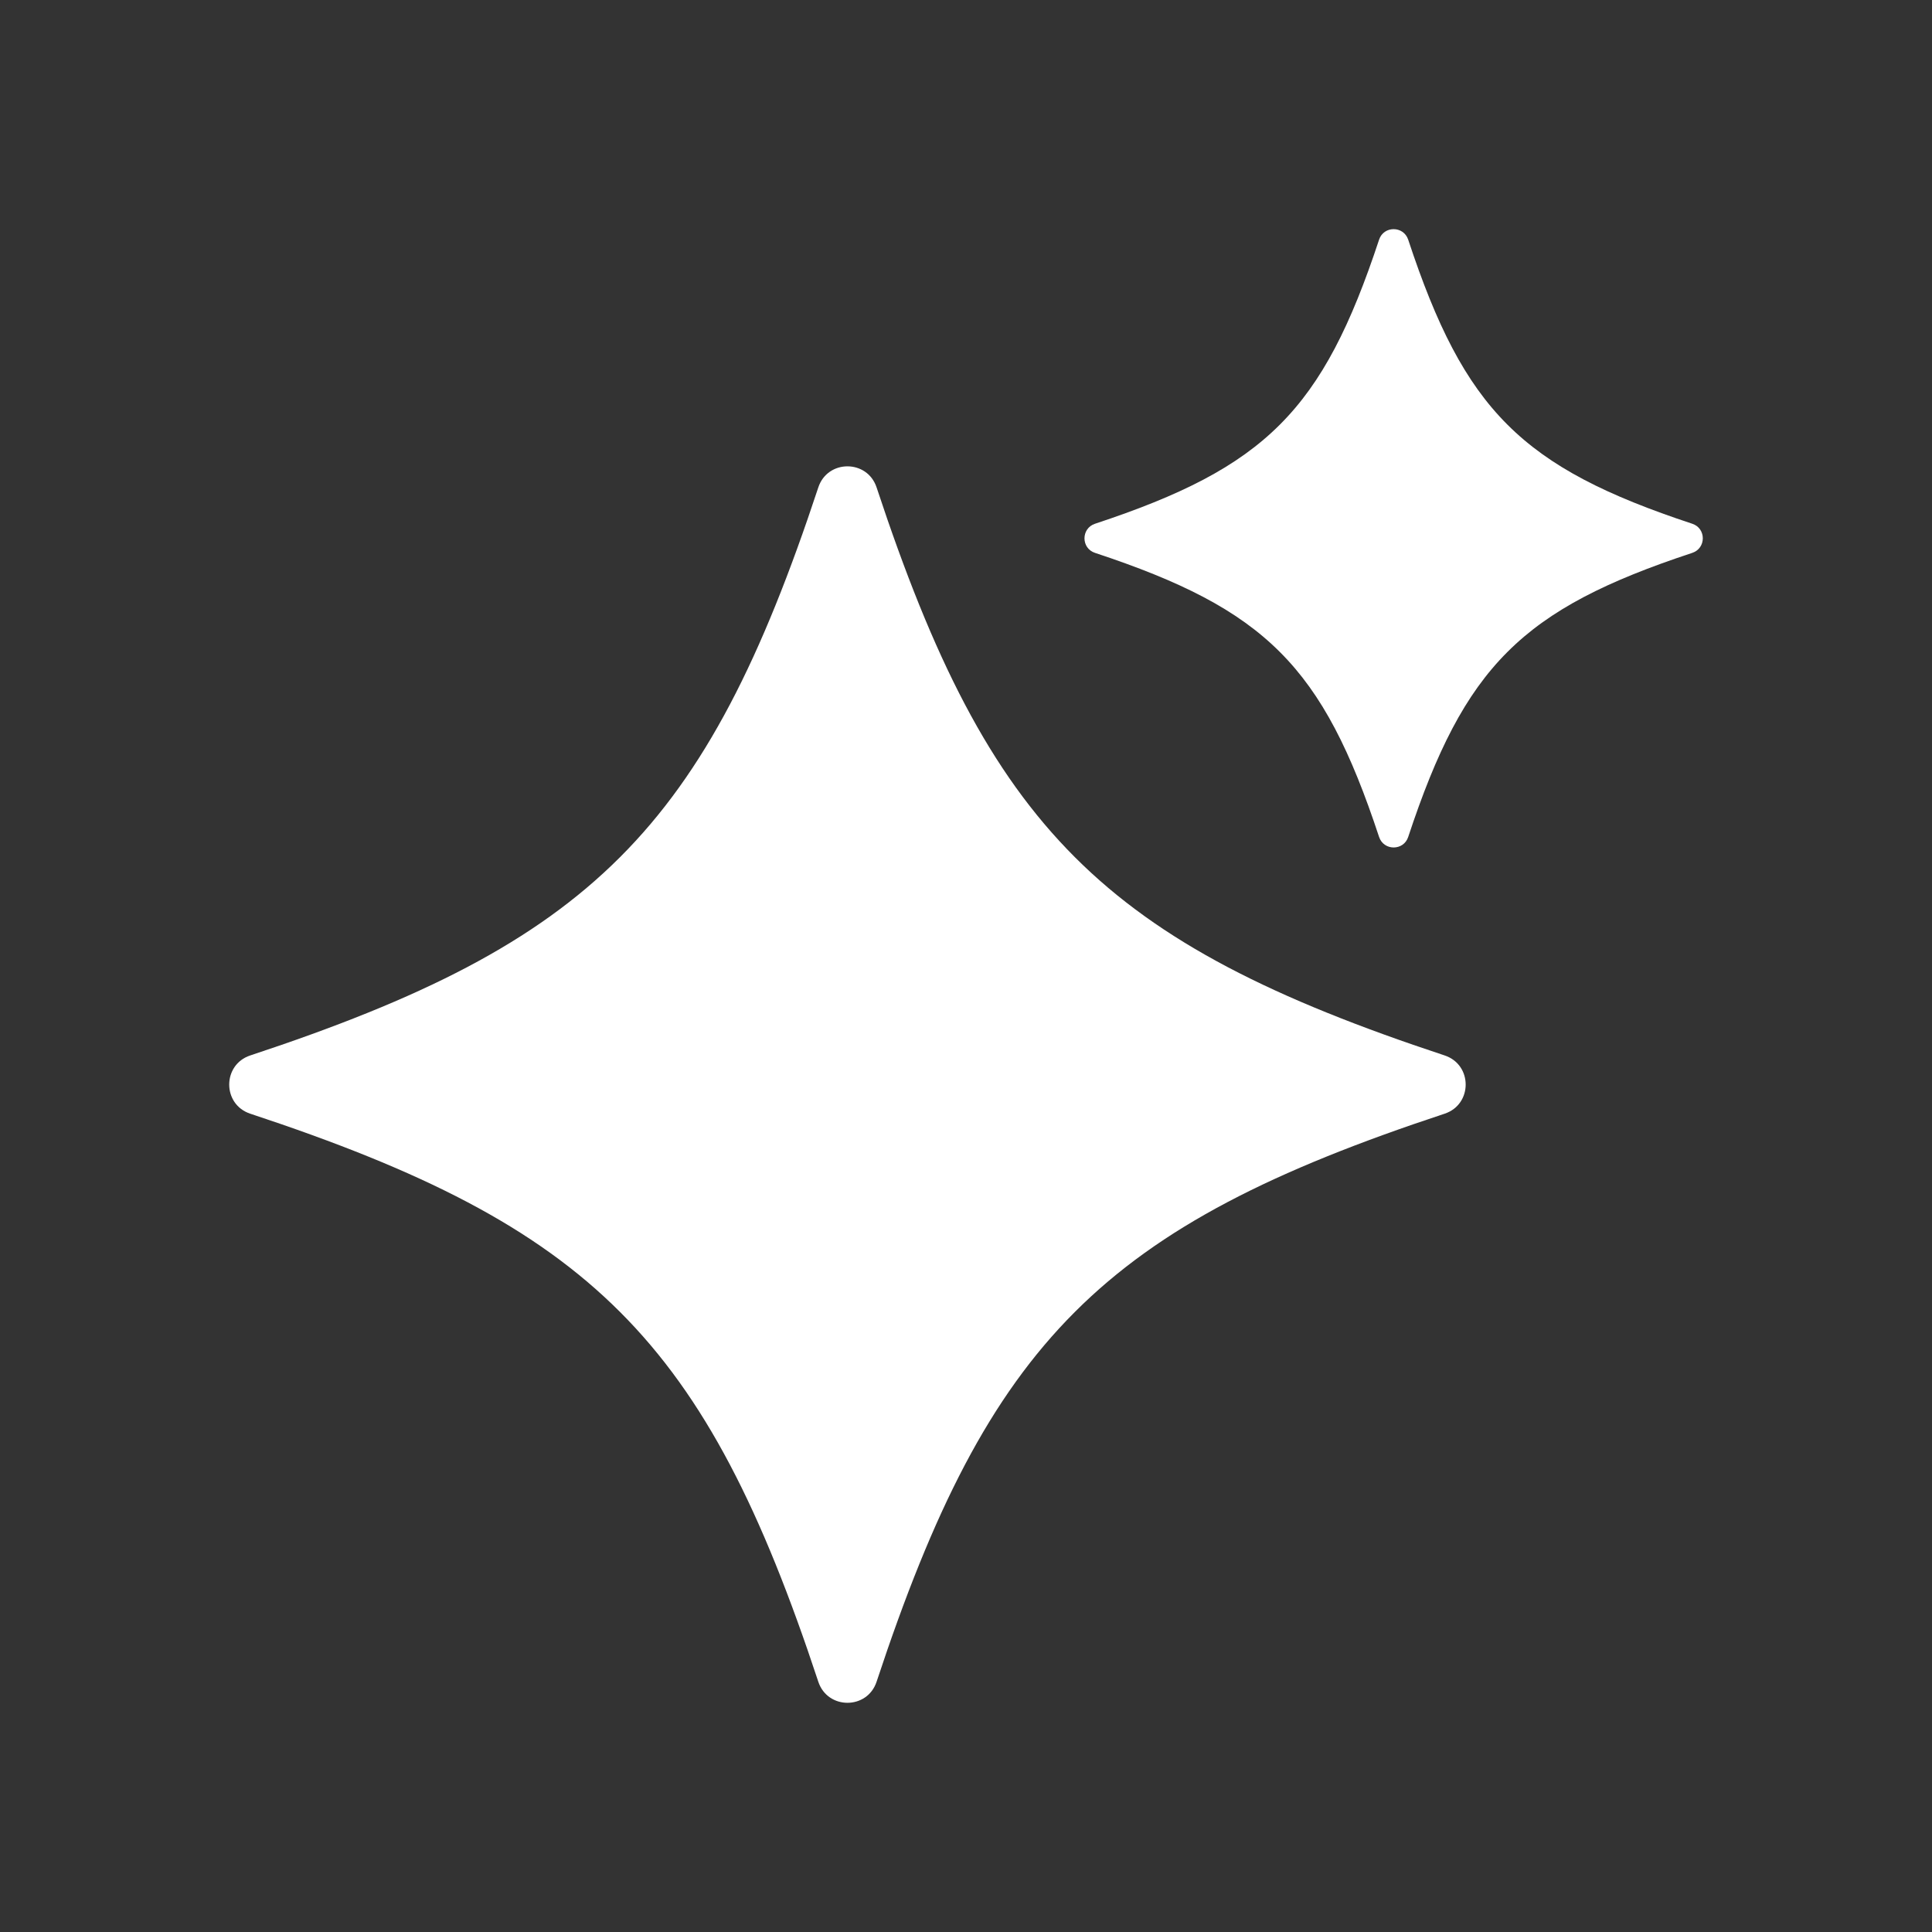
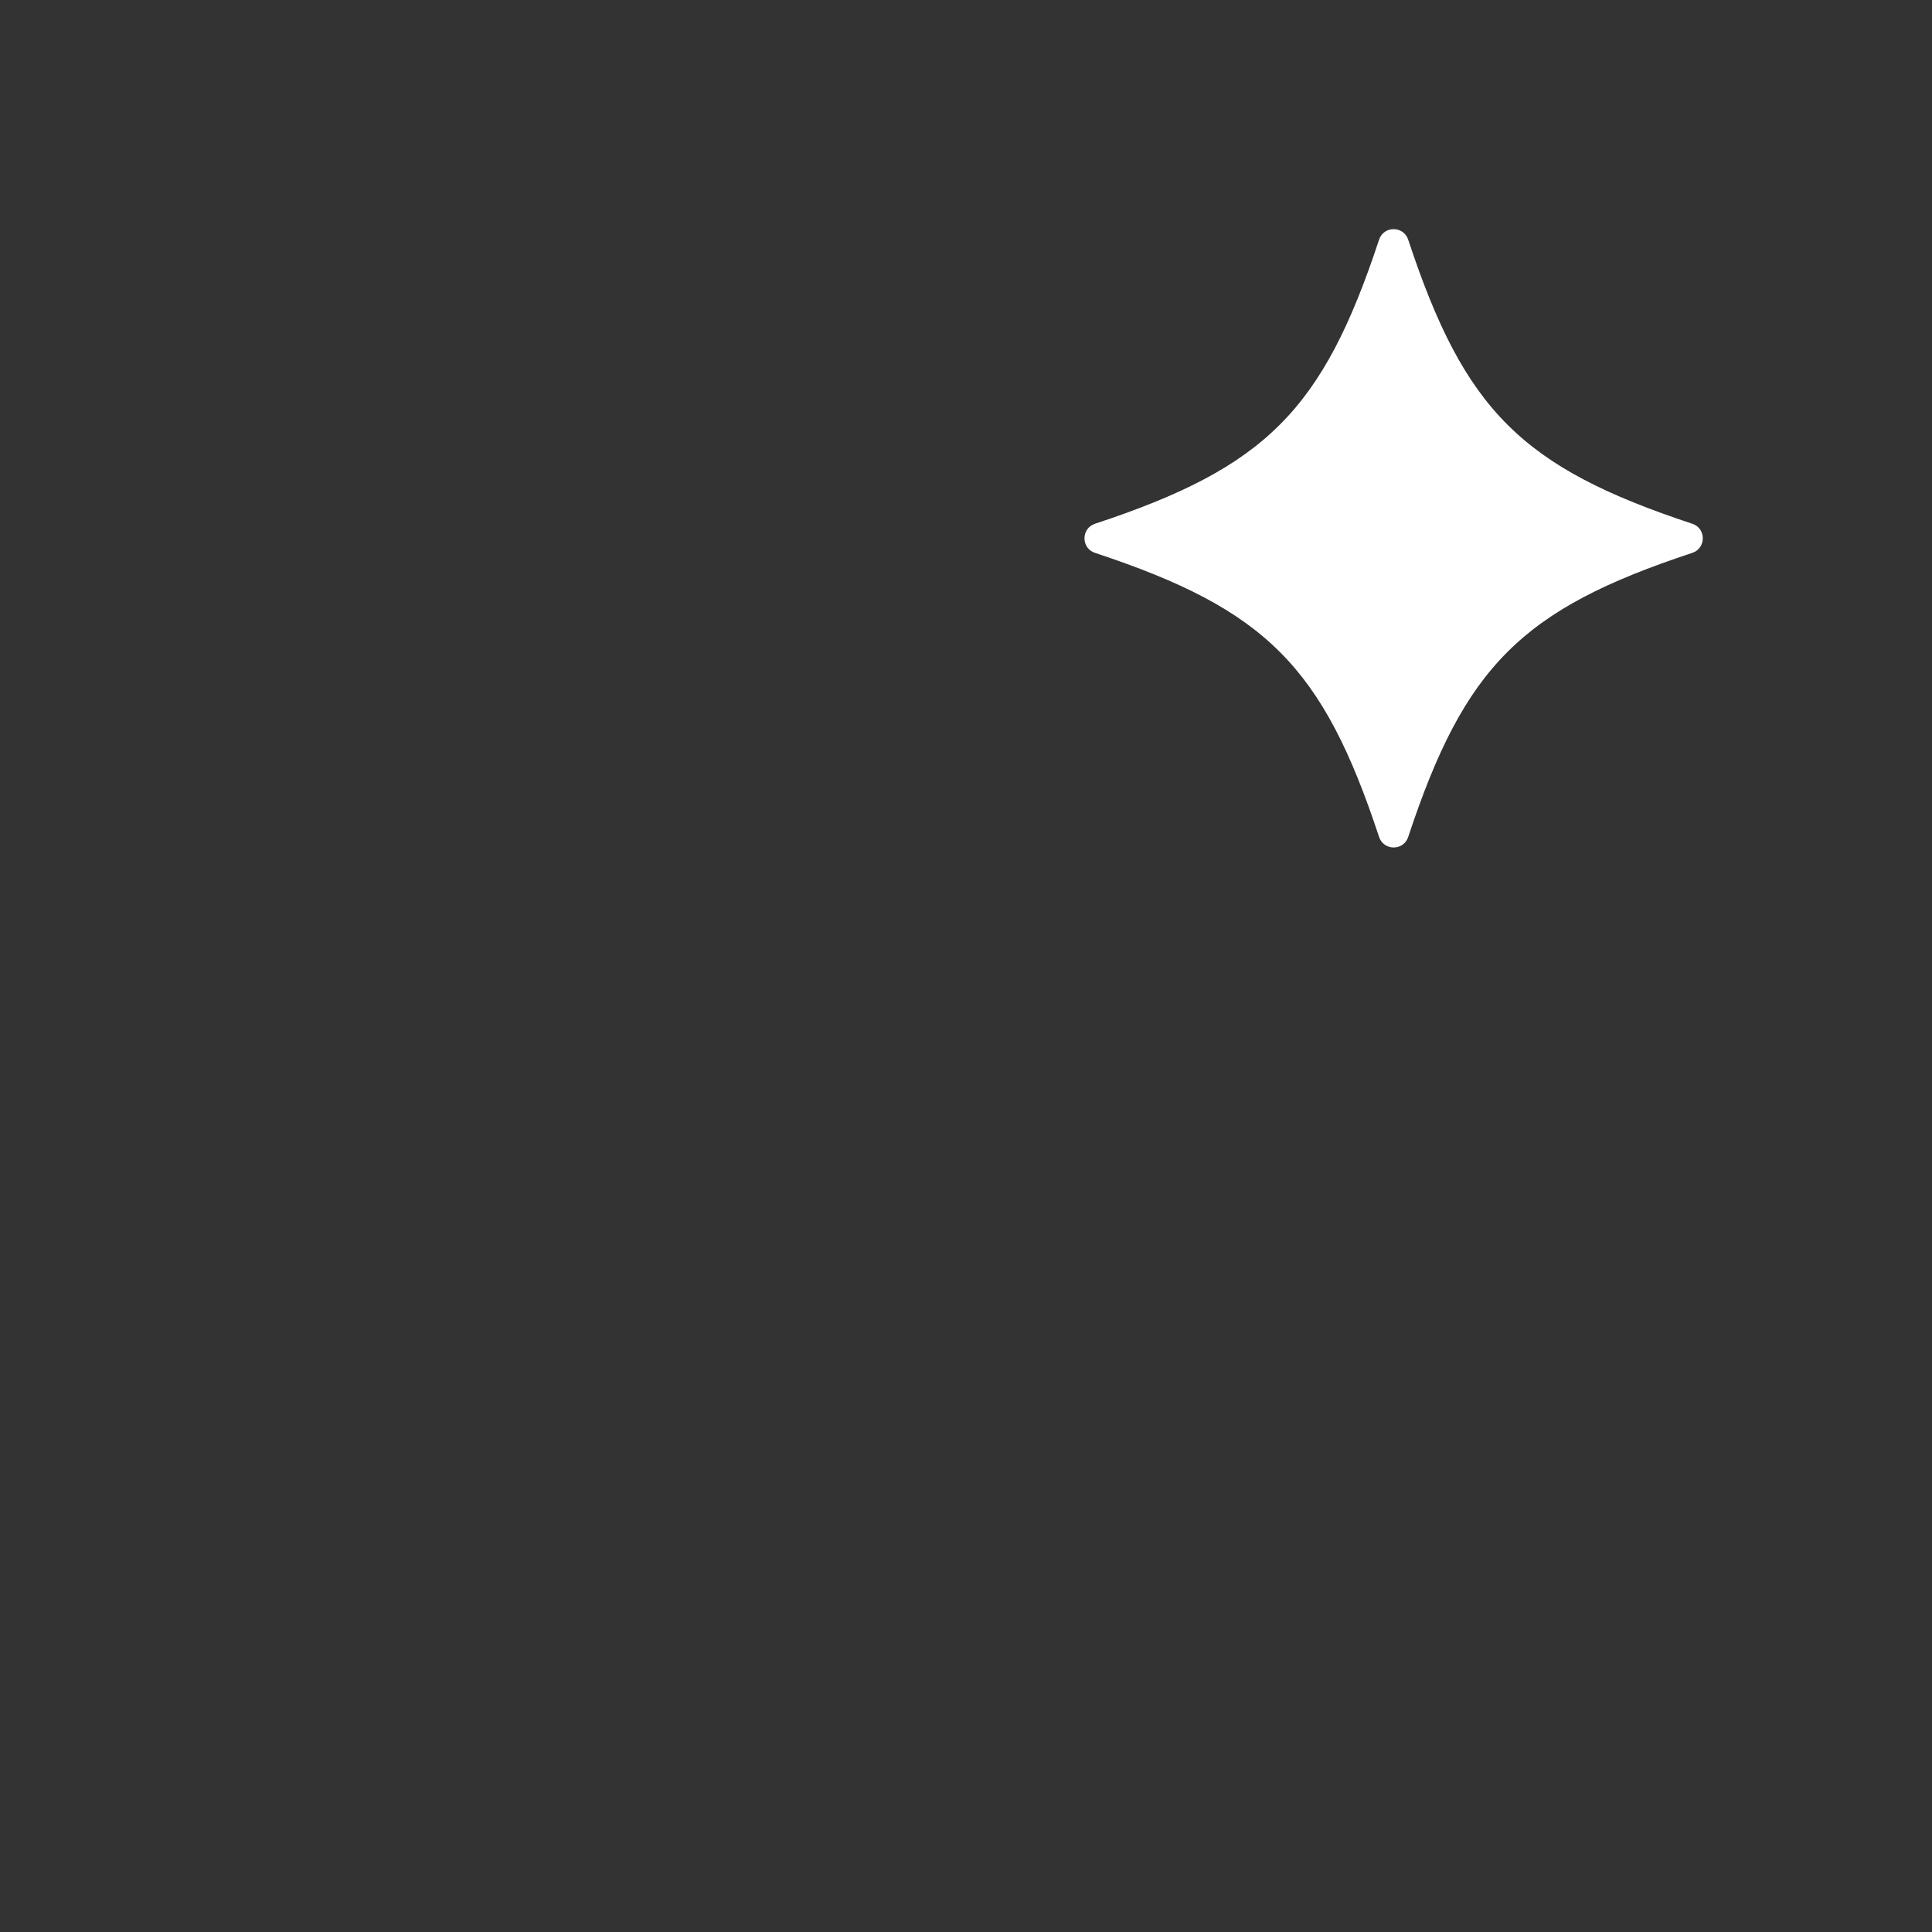
<svg xmlns="http://www.w3.org/2000/svg" id="Layer_1" data-name="Layer 1" version="1.1" viewBox="0 0 1200 1200">
  <rect x="0" y="0" width="1200" height="1200" fill="#333333" stroke="none" />
  <defs>
    <style>
      .cls-1 {
        fill: #fff;
        stroke-width: 0px;
      }
    </style>
  </defs>
-   <path class="cls-1" d="M897.28,691.74c-212.11,70.08-282.74,140.72-352.82,352.82-5.77,17.44-30.42,17.44-36.19,0-70.08-212.11-140.72-282.74-352.82-352.82-17.44-5.77-17.44-30.42,0-36.19,212.11-70.08,282.74-140.72,352.82-352.82,5.77-17.44,30.42-17.44,36.19,0,70.08,212.11,140.72,282.74,352.82,352.82,17.44,5.77,17.44,30.42,0,36.19h0Z" />
  <path class="cls-1" d="M1051.1,343.4c-106.03,35.02-141.37,70.36-176.44,176.44-2.86,8.72-15.19,8.72-18.09,0-35.02-106.03-70.36-141.37-176.44-176.44-8.72-2.86-8.72-15.19,0-18.09,106.03-35.02,141.37-70.36,176.44-176.44,2.86-8.72,15.19-8.72,18.09,0,35.02,106.03,70.36,141.37,176.44,176.44,8.72,2.86,8.72,15.19,0,18.09h0Z" />
</svg>